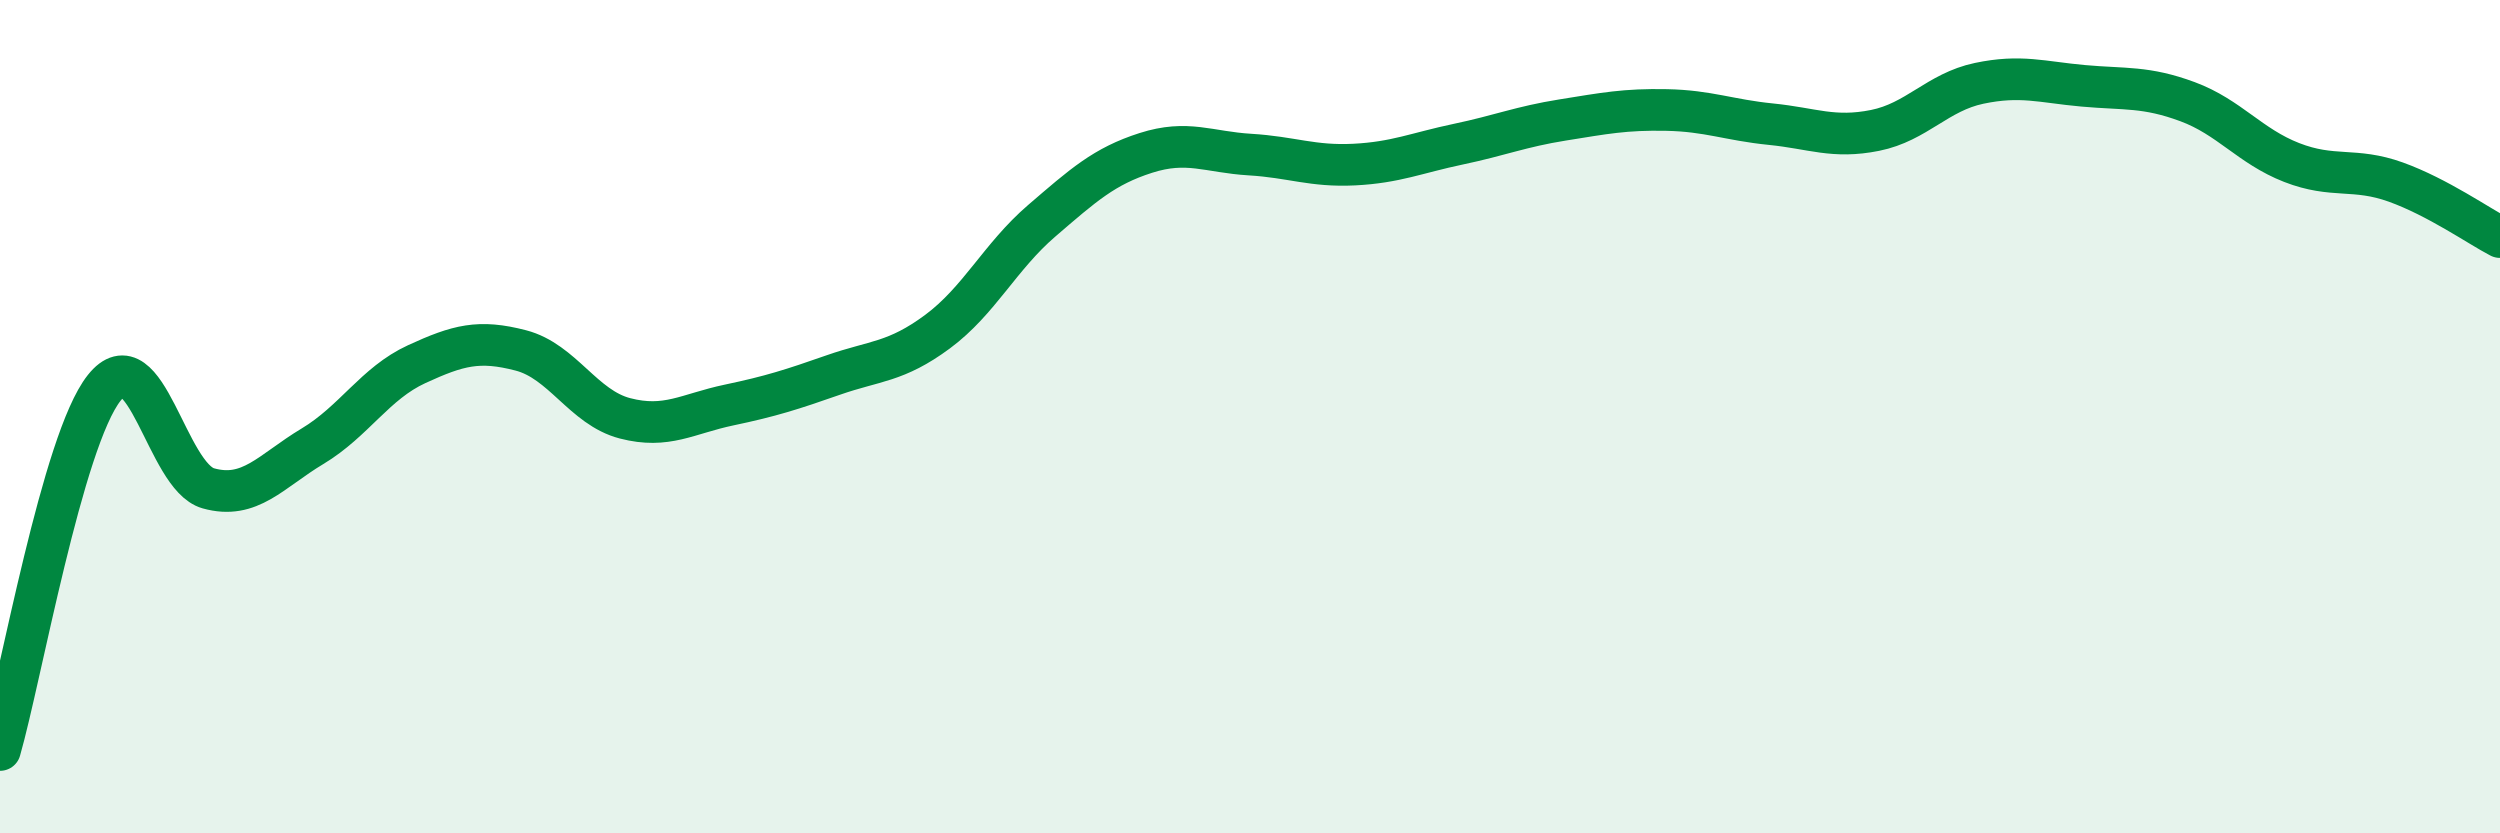
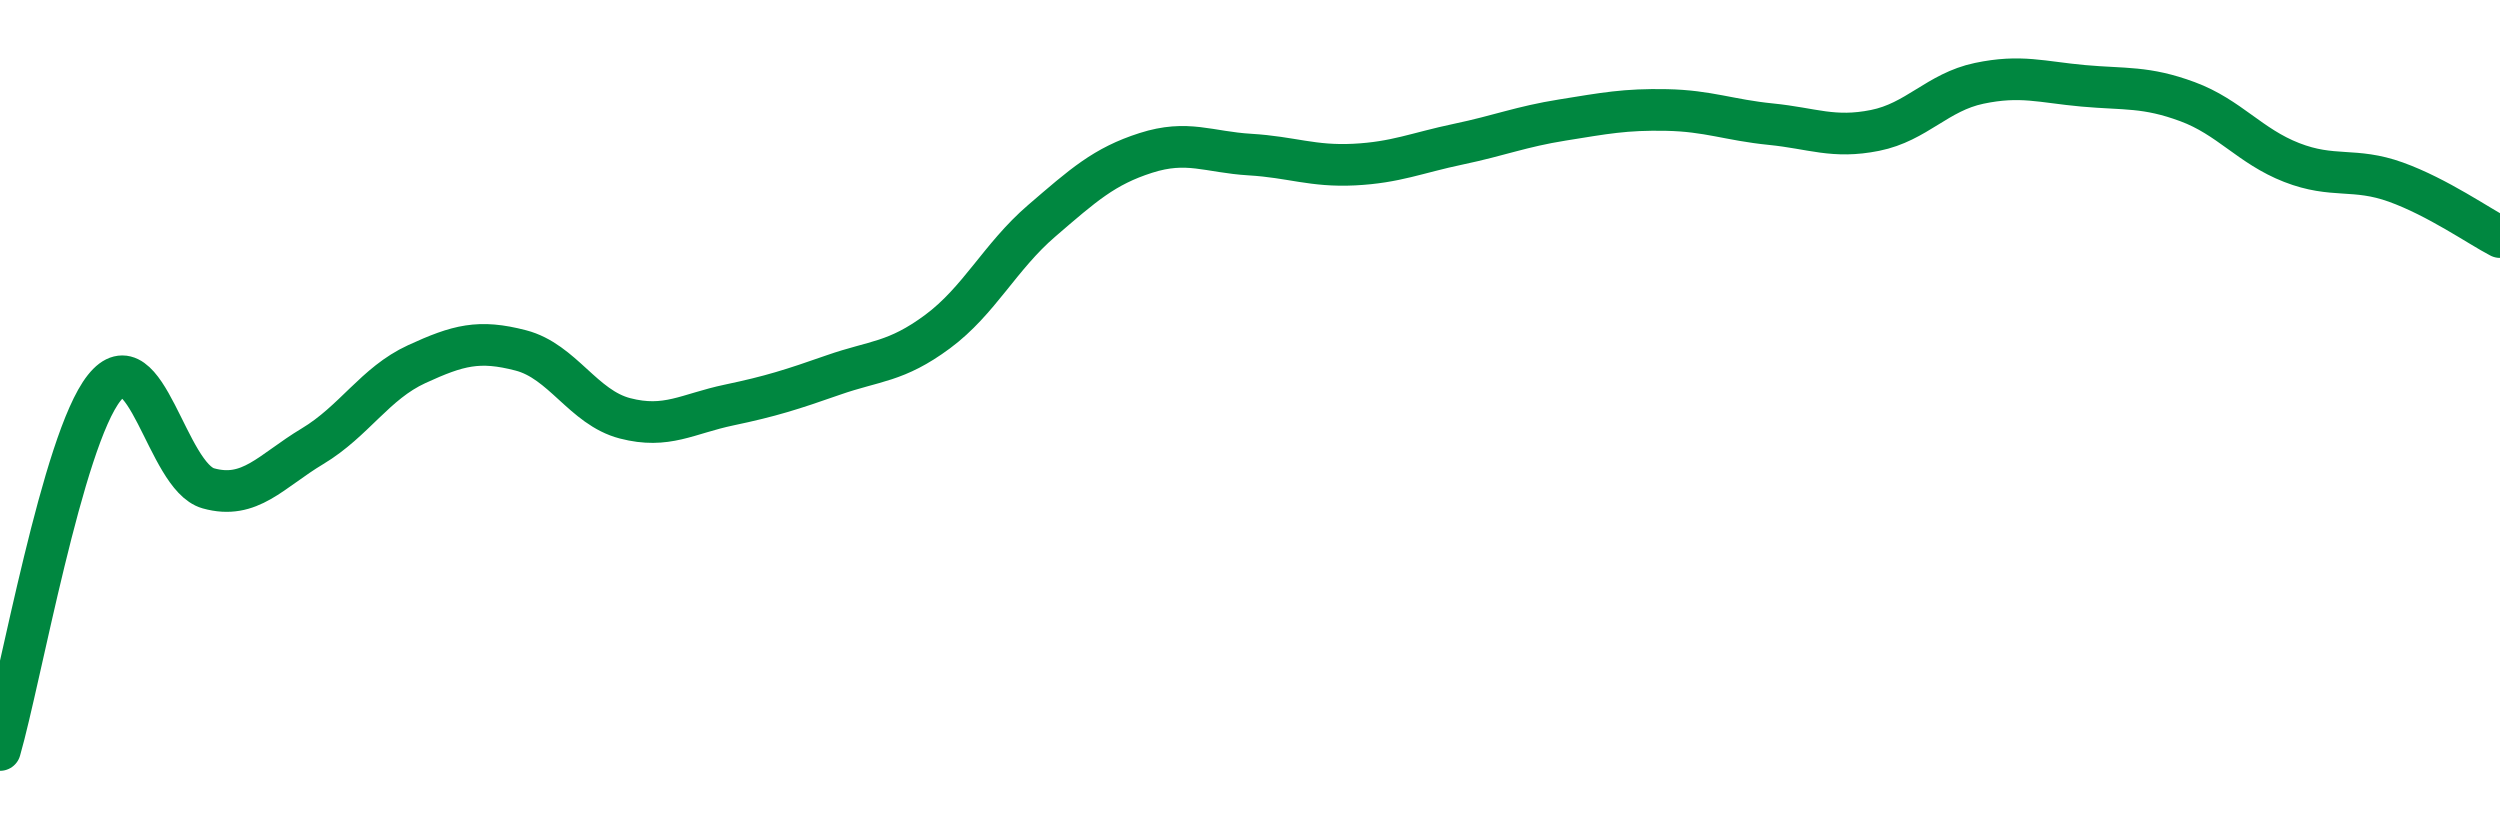
<svg xmlns="http://www.w3.org/2000/svg" width="60" height="20" viewBox="0 0 60 20">
-   <path d="M 0,18 C 0.5,16.26 1.5,10.57 2.5,9.31 C 3.5,8.05 4,11.44 5,11.72 C 6,12 6.5,11.31 7.5,10.71 C 8.5,10.11 9,9.2 10,8.74 C 11,8.28 11.5,8.15 12.5,8.41 C 13.5,8.67 14,9.78 15,10.04 C 16,10.3 16.5,9.93 17.5,9.72 C 18.5,9.51 19,9.35 20,9 C 21,8.65 21.5,8.7 22.5,7.96 C 23.5,7.22 24,6.16 25,5.3 C 26,4.44 26.5,3.99 27.5,3.67 C 28.5,3.35 29,3.65 30,3.71 C 31,3.77 31.5,4 32.5,3.95 C 33.5,3.9 34,3.67 35,3.46 C 36,3.25 36.5,3.04 37.5,2.88 C 38.5,2.72 39,2.62 40,2.64 C 41,2.66 41.5,2.88 42.5,2.98 C 43.5,3.08 44,3.33 45,3.13 C 46,2.93 46.5,2.21 47.5,2 C 48.5,1.79 49,1.97 50,2.06 C 51,2.15 51.5,2.07 52.5,2.44 C 53.5,2.81 54,3.51 55,3.9 C 56,4.29 56.5,4.01 57.5,4.37 C 58.5,4.73 59.5,5.43 60,5.69L60 20L0 20Z" fill="#008740" opacity="0.1" stroke-linecap="round" stroke-linejoin="round" />
  <path d="M 0,18 C 0.5,16.26 1.5,10.57 2.5,9.31 C 3.5,8.05 4,11.44 5,11.72 C 6,12 6.5,11.31 7.5,10.71 C 8.5,10.11 9,9.2 10,8.74 C 11,8.28 11.5,8.15 12.5,8.41 C 13.5,8.67 14,9.78 15,10.04 C 16,10.3 16.5,9.93 17.5,9.72 C 18.5,9.51 19,9.35 20,9 C 21,8.65 21.5,8.7 22.5,7.96 C 23.5,7.22 24,6.16 25,5.3 C 26,4.44 26.5,3.99 27.5,3.67 C 28.5,3.35 29,3.65 30,3.71 C 31,3.77 31.5,4 32.5,3.95 C 33.5,3.9 34,3.67 35,3.46 C 36,3.25 36.5,3.04 37.5,2.88 C 38.5,2.72 39,2.62 40,2.64 C 41,2.66 41.5,2.88 42.5,2.98 C 43.5,3.08 44,3.33 45,3.13 C 46,2.93 46.5,2.21 47.5,2 C 48.5,1.79 49,1.97 50,2.06 C 51,2.15 51.5,2.07 52.5,2.44 C 53.5,2.81 54,3.51 55,3.9 C 56,4.29 56.5,4.01 57.5,4.37 C 58.5,4.73 59.5,5.43 60,5.69" stroke="#008740" stroke-width="1" fill="none" stroke-linecap="round" stroke-linejoin="round" />
</svg>